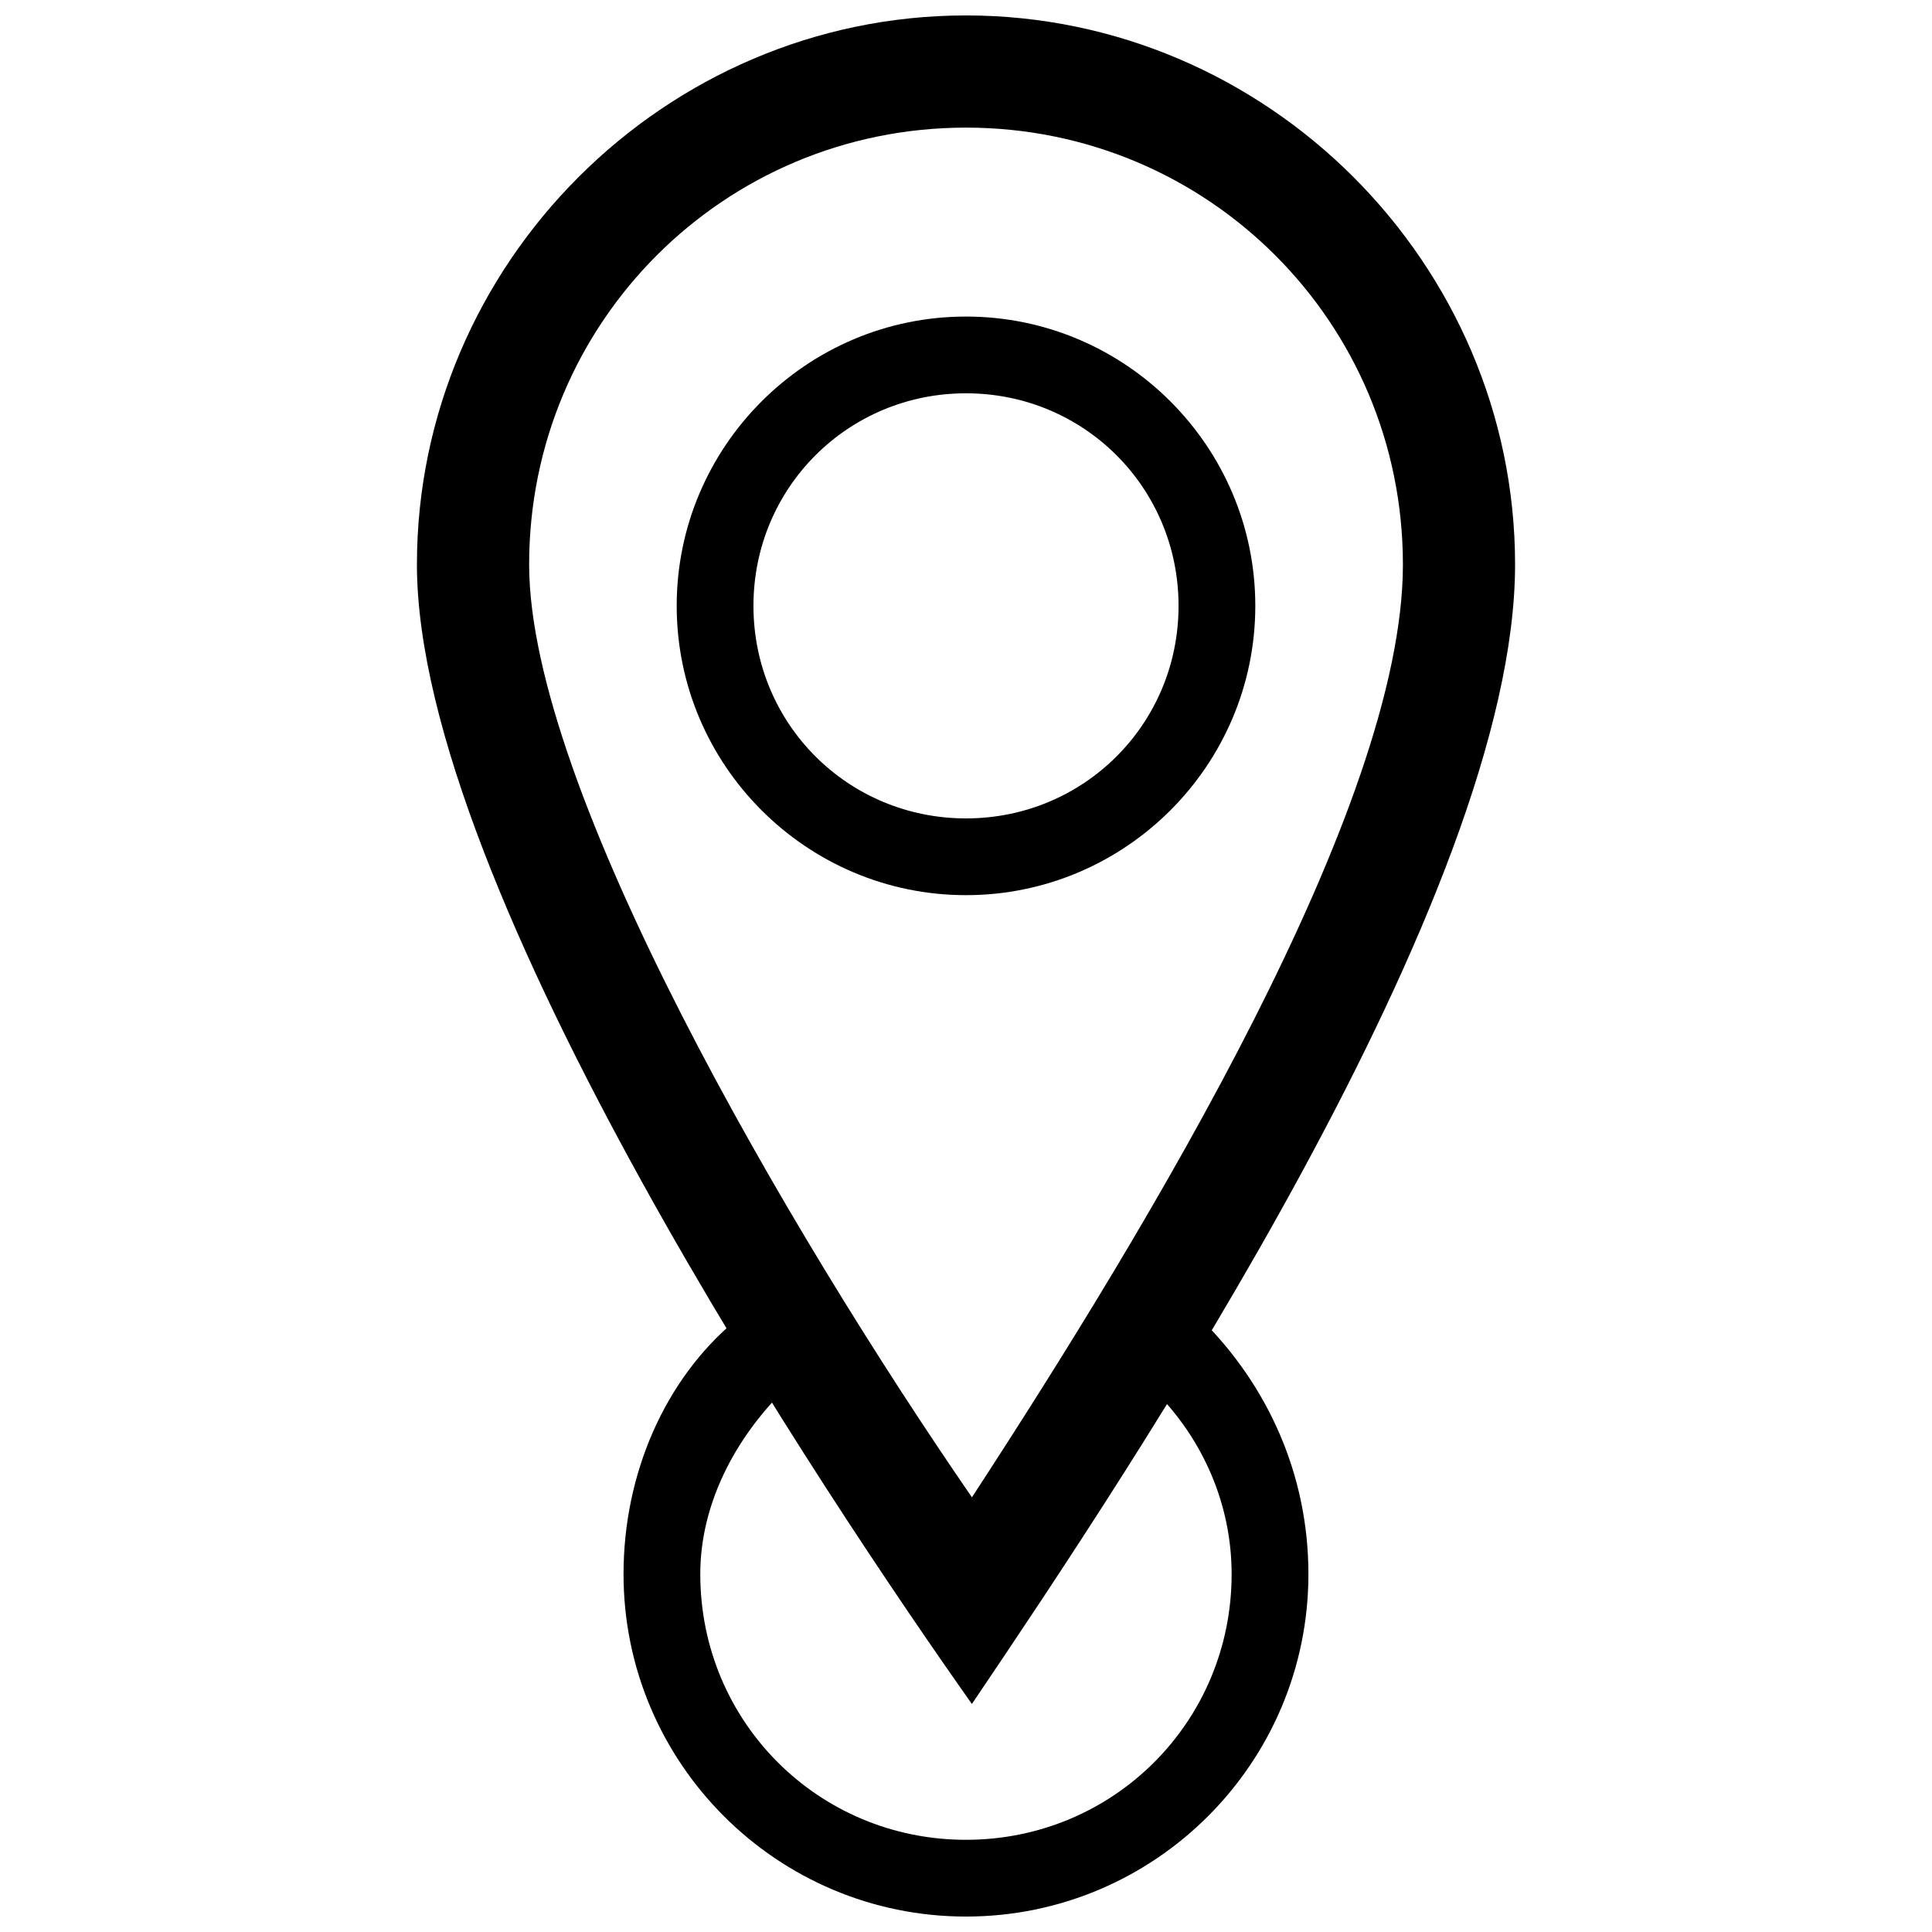
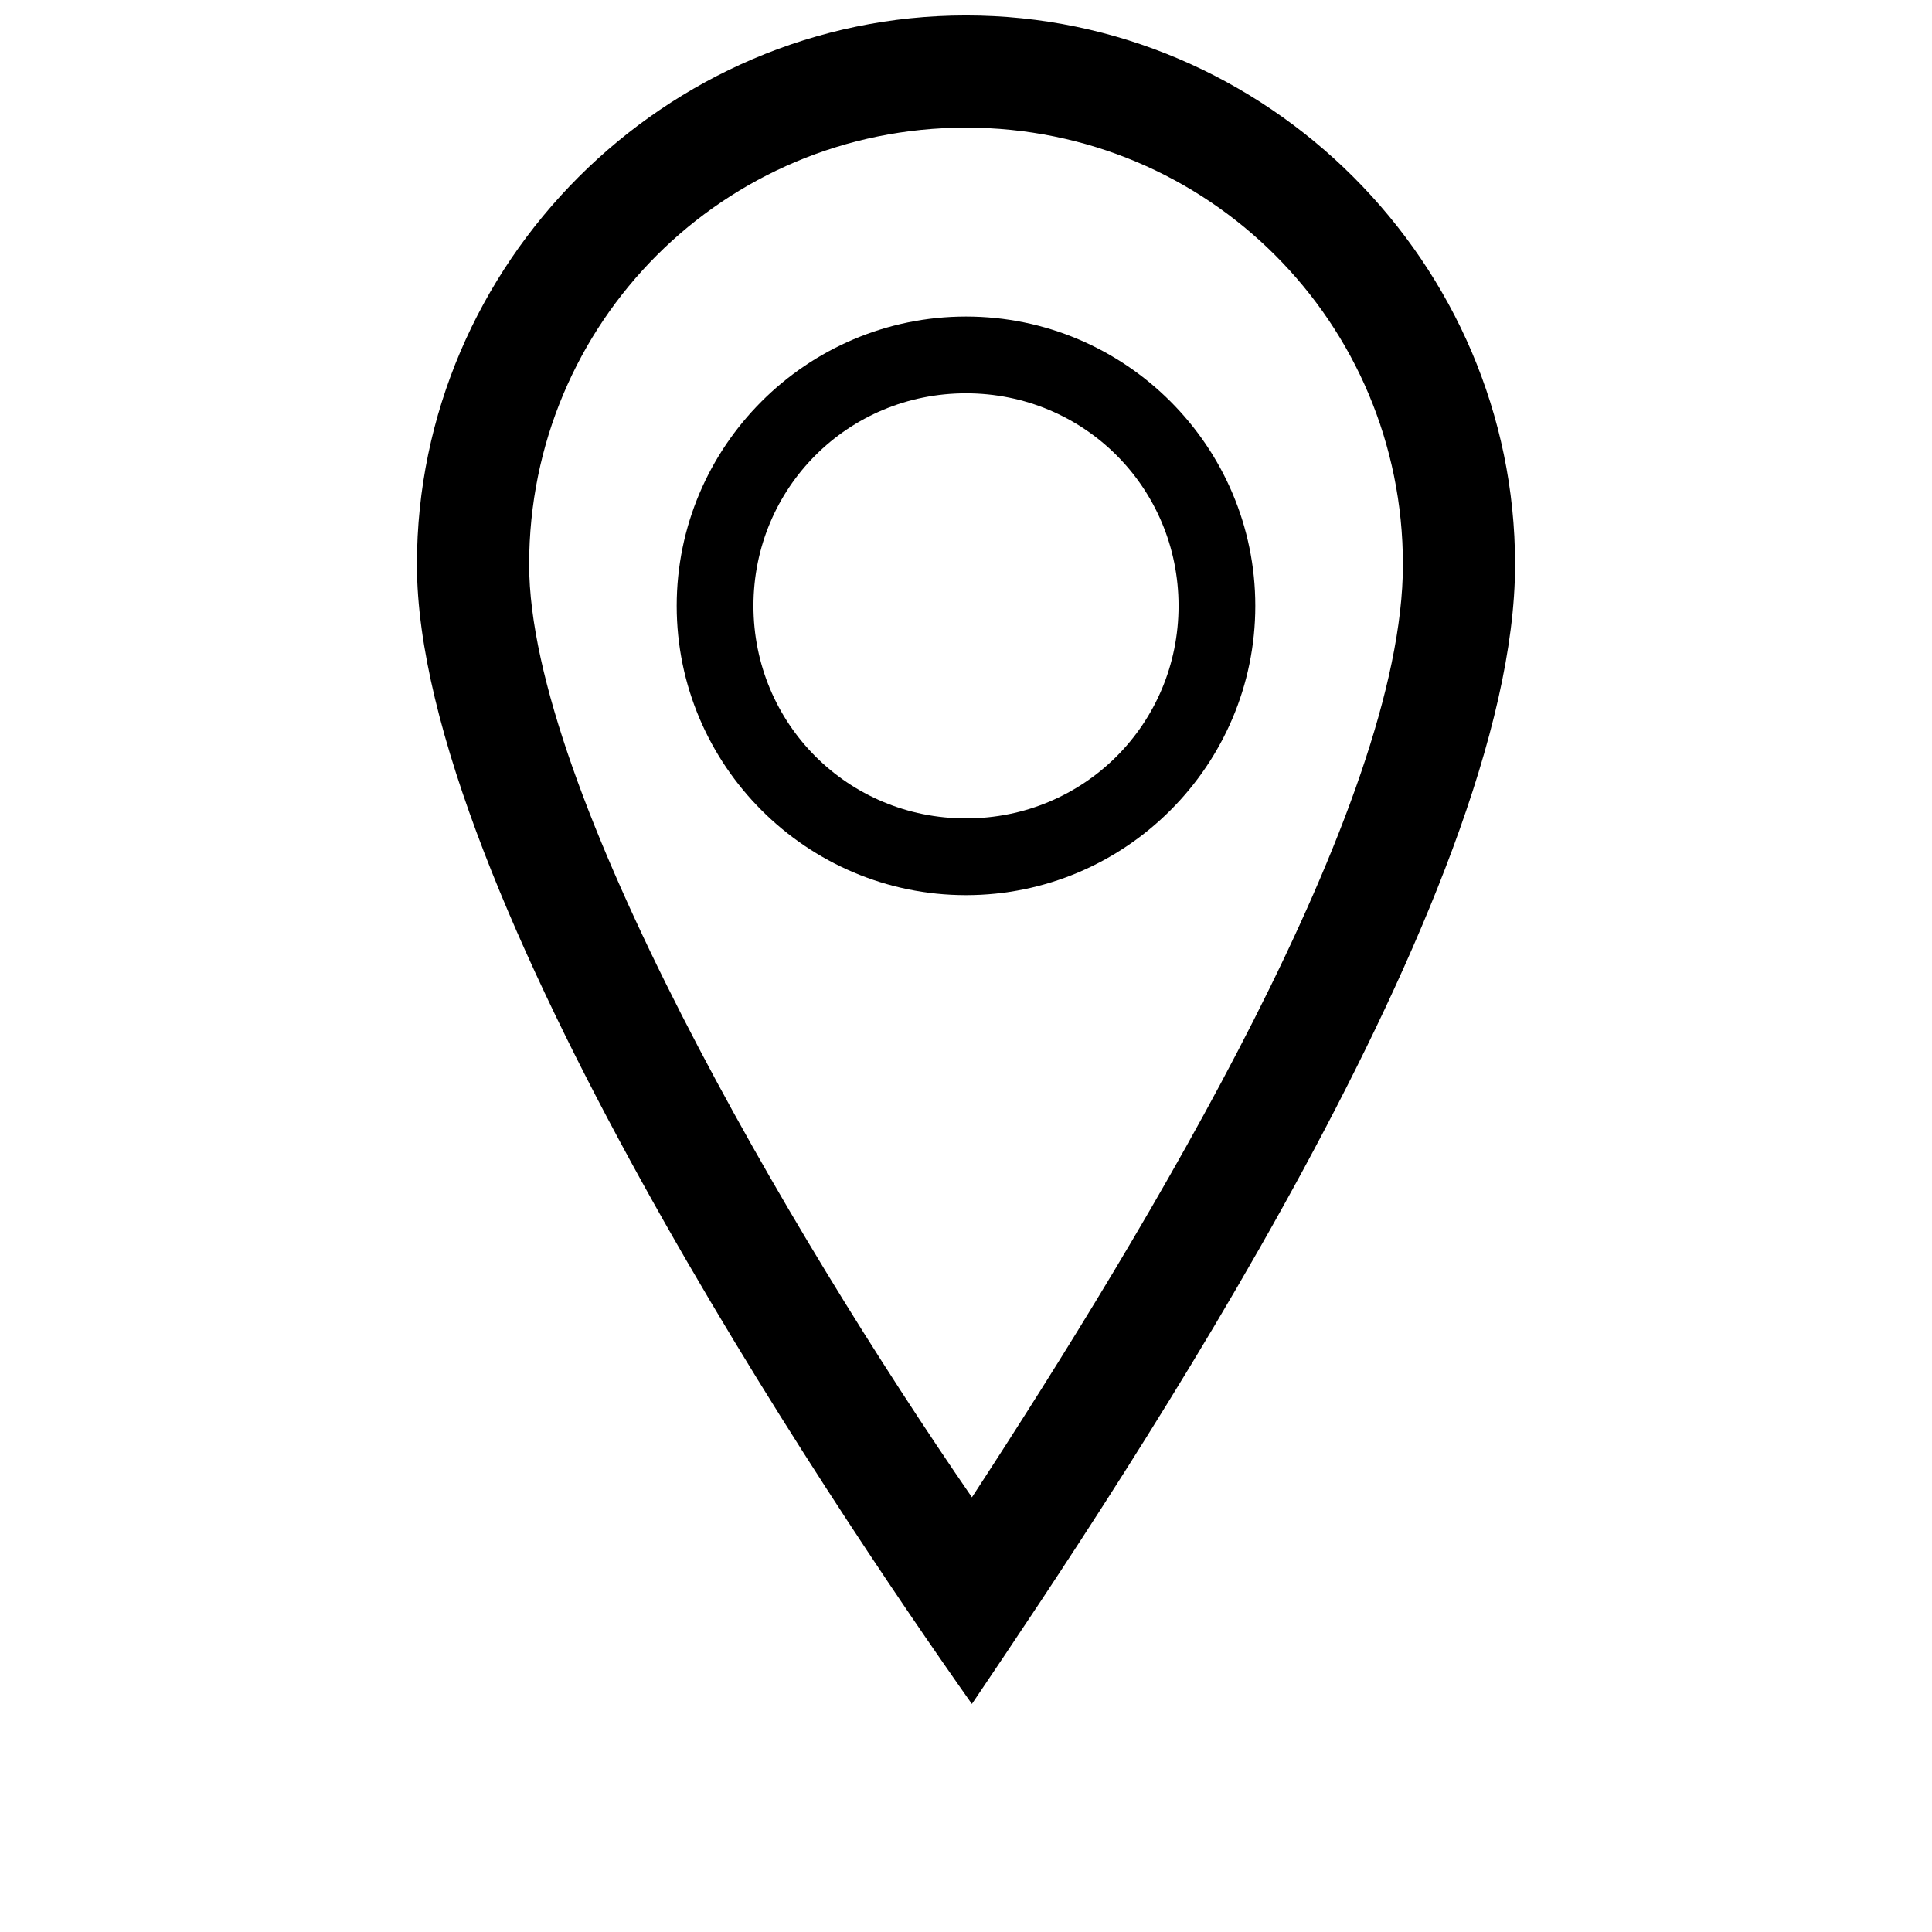
<svg xmlns="http://www.w3.org/2000/svg" width="800px" height="800px" version="1.1" viewBox="144 144 512 512">
  <defs>
    <clipPath id="b">
      <path d="m254 148.09h292v447.91h-292z" />
    </clipPath>
    <clipPath id="a">
      <path d="m309 493h182v158.9h-182z" />
    </clipPath>
  </defs>
  <g clip-path="url(#b)">
    <path d="m400 148.09c79.797 0 145.51 65.715 145.51 145.51 0 87.617-101.7 239.39-143.95 301.97-37.551-53.199-147.07-215.92-147.07-301.97 0-79.797 65.715-145.51 145.51-145.51zm1.566 392.72c46.938-71.973 114.22-183.06 114.22-247.21 0-64.148-51.633-115.78-115.78-115.78-64.148 0-115.78 51.633-115.78 115.78 0 59.457 68.844 176.8 117.35 247.21z" fill-rule="evenodd" />
  </g>
  <g clip-path="url(#a)">
-     <path d="m462.58 493.88c17.211 17.211 28.164 40.68 28.164 67.277 0 50.066-40.68 90.75-90.75 90.75-50.066 0-90.75-40.68-90.75-90.75 0-26.598 10.953-51.633 29.727-67.277 4.695 6.258 7.824 12.516 12.516 18.777-12.516 12.516-21.906 29.727-21.906 48.504 0 39.117 31.293 70.406 70.406 70.406 39.117 0 70.406-31.293 70.406-70.406 0-18.777-7.824-35.988-20.34-48.504 4.695-4.695 7.824-10.953 12.516-18.777z" fill-rule="evenodd" />
-   </g>
+     </g>
  <path d="m400 227.89c42.246 0 76.668 34.422 76.668 76.668s-34.422 76.668-76.668 76.668-76.668-34.422-76.668-76.668 34.422-76.668 76.668-76.668zm0 20.34c31.293 0 56.328 25.035 56.328 56.328 0 31.293-25.035 56.328-56.328 56.328s-56.328-25.035-56.328-56.328c0-31.293 25.035-56.328 56.328-56.328z" fill-rule="evenodd" />
</svg>